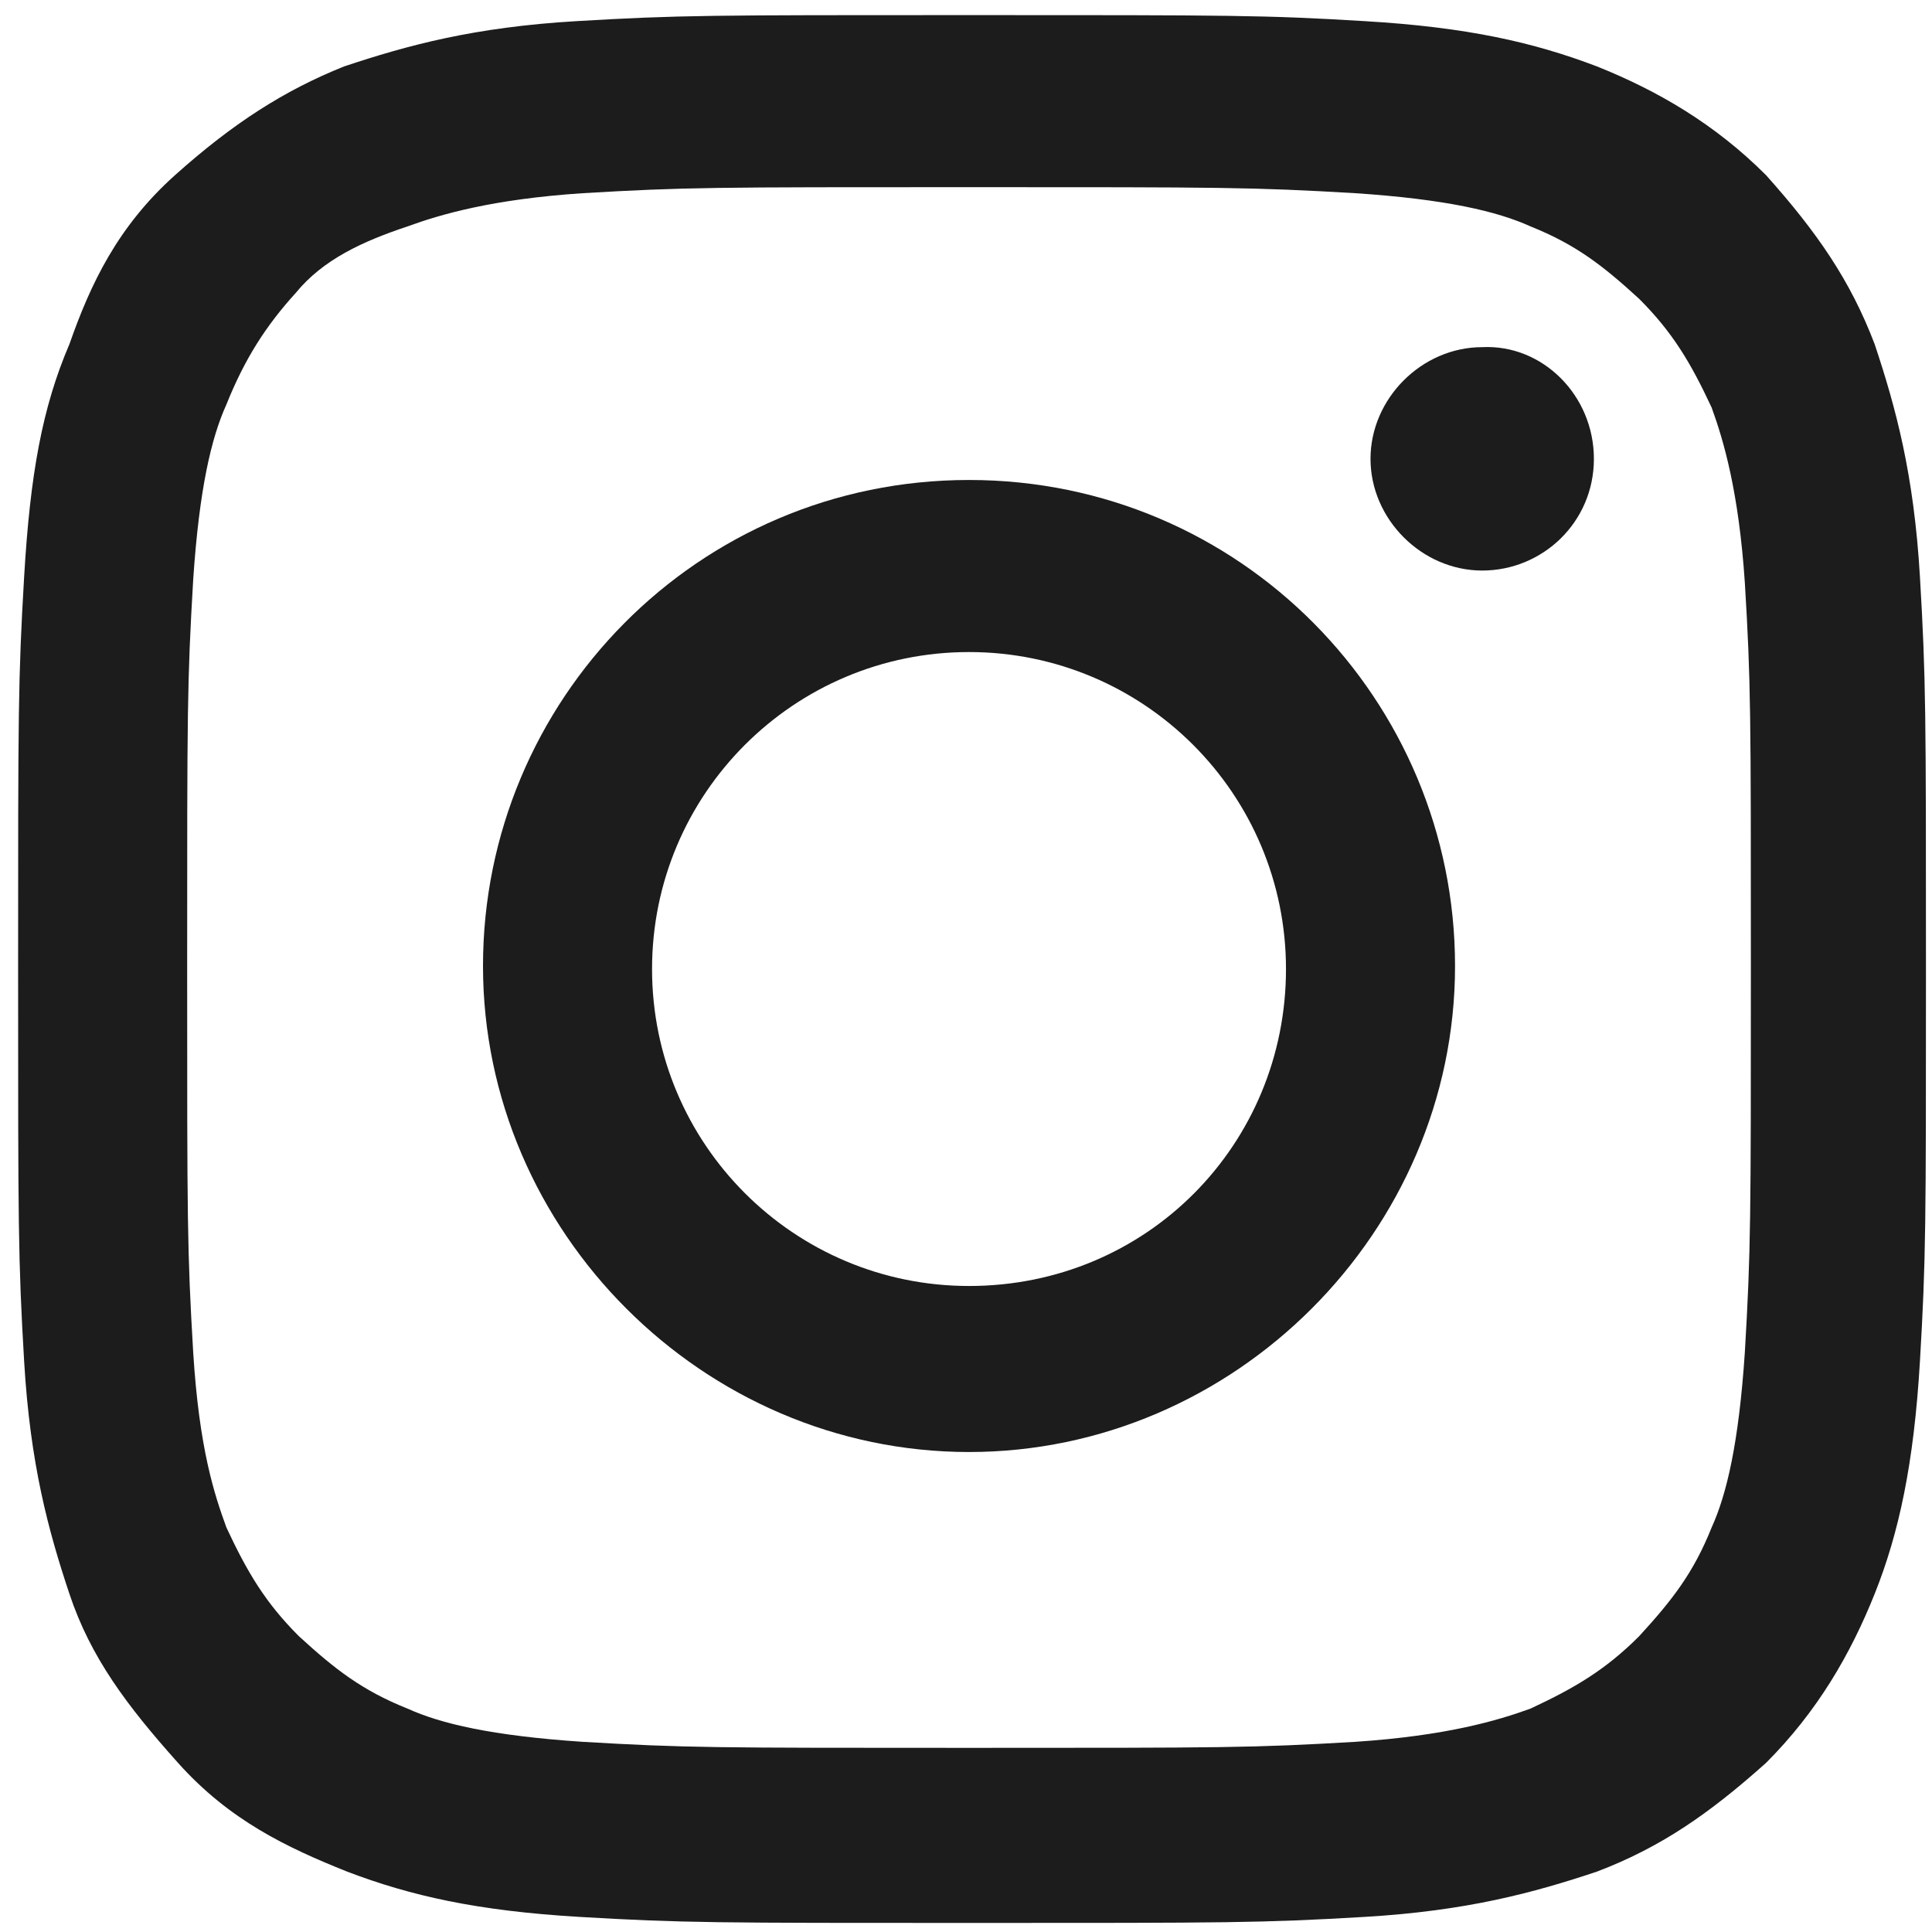
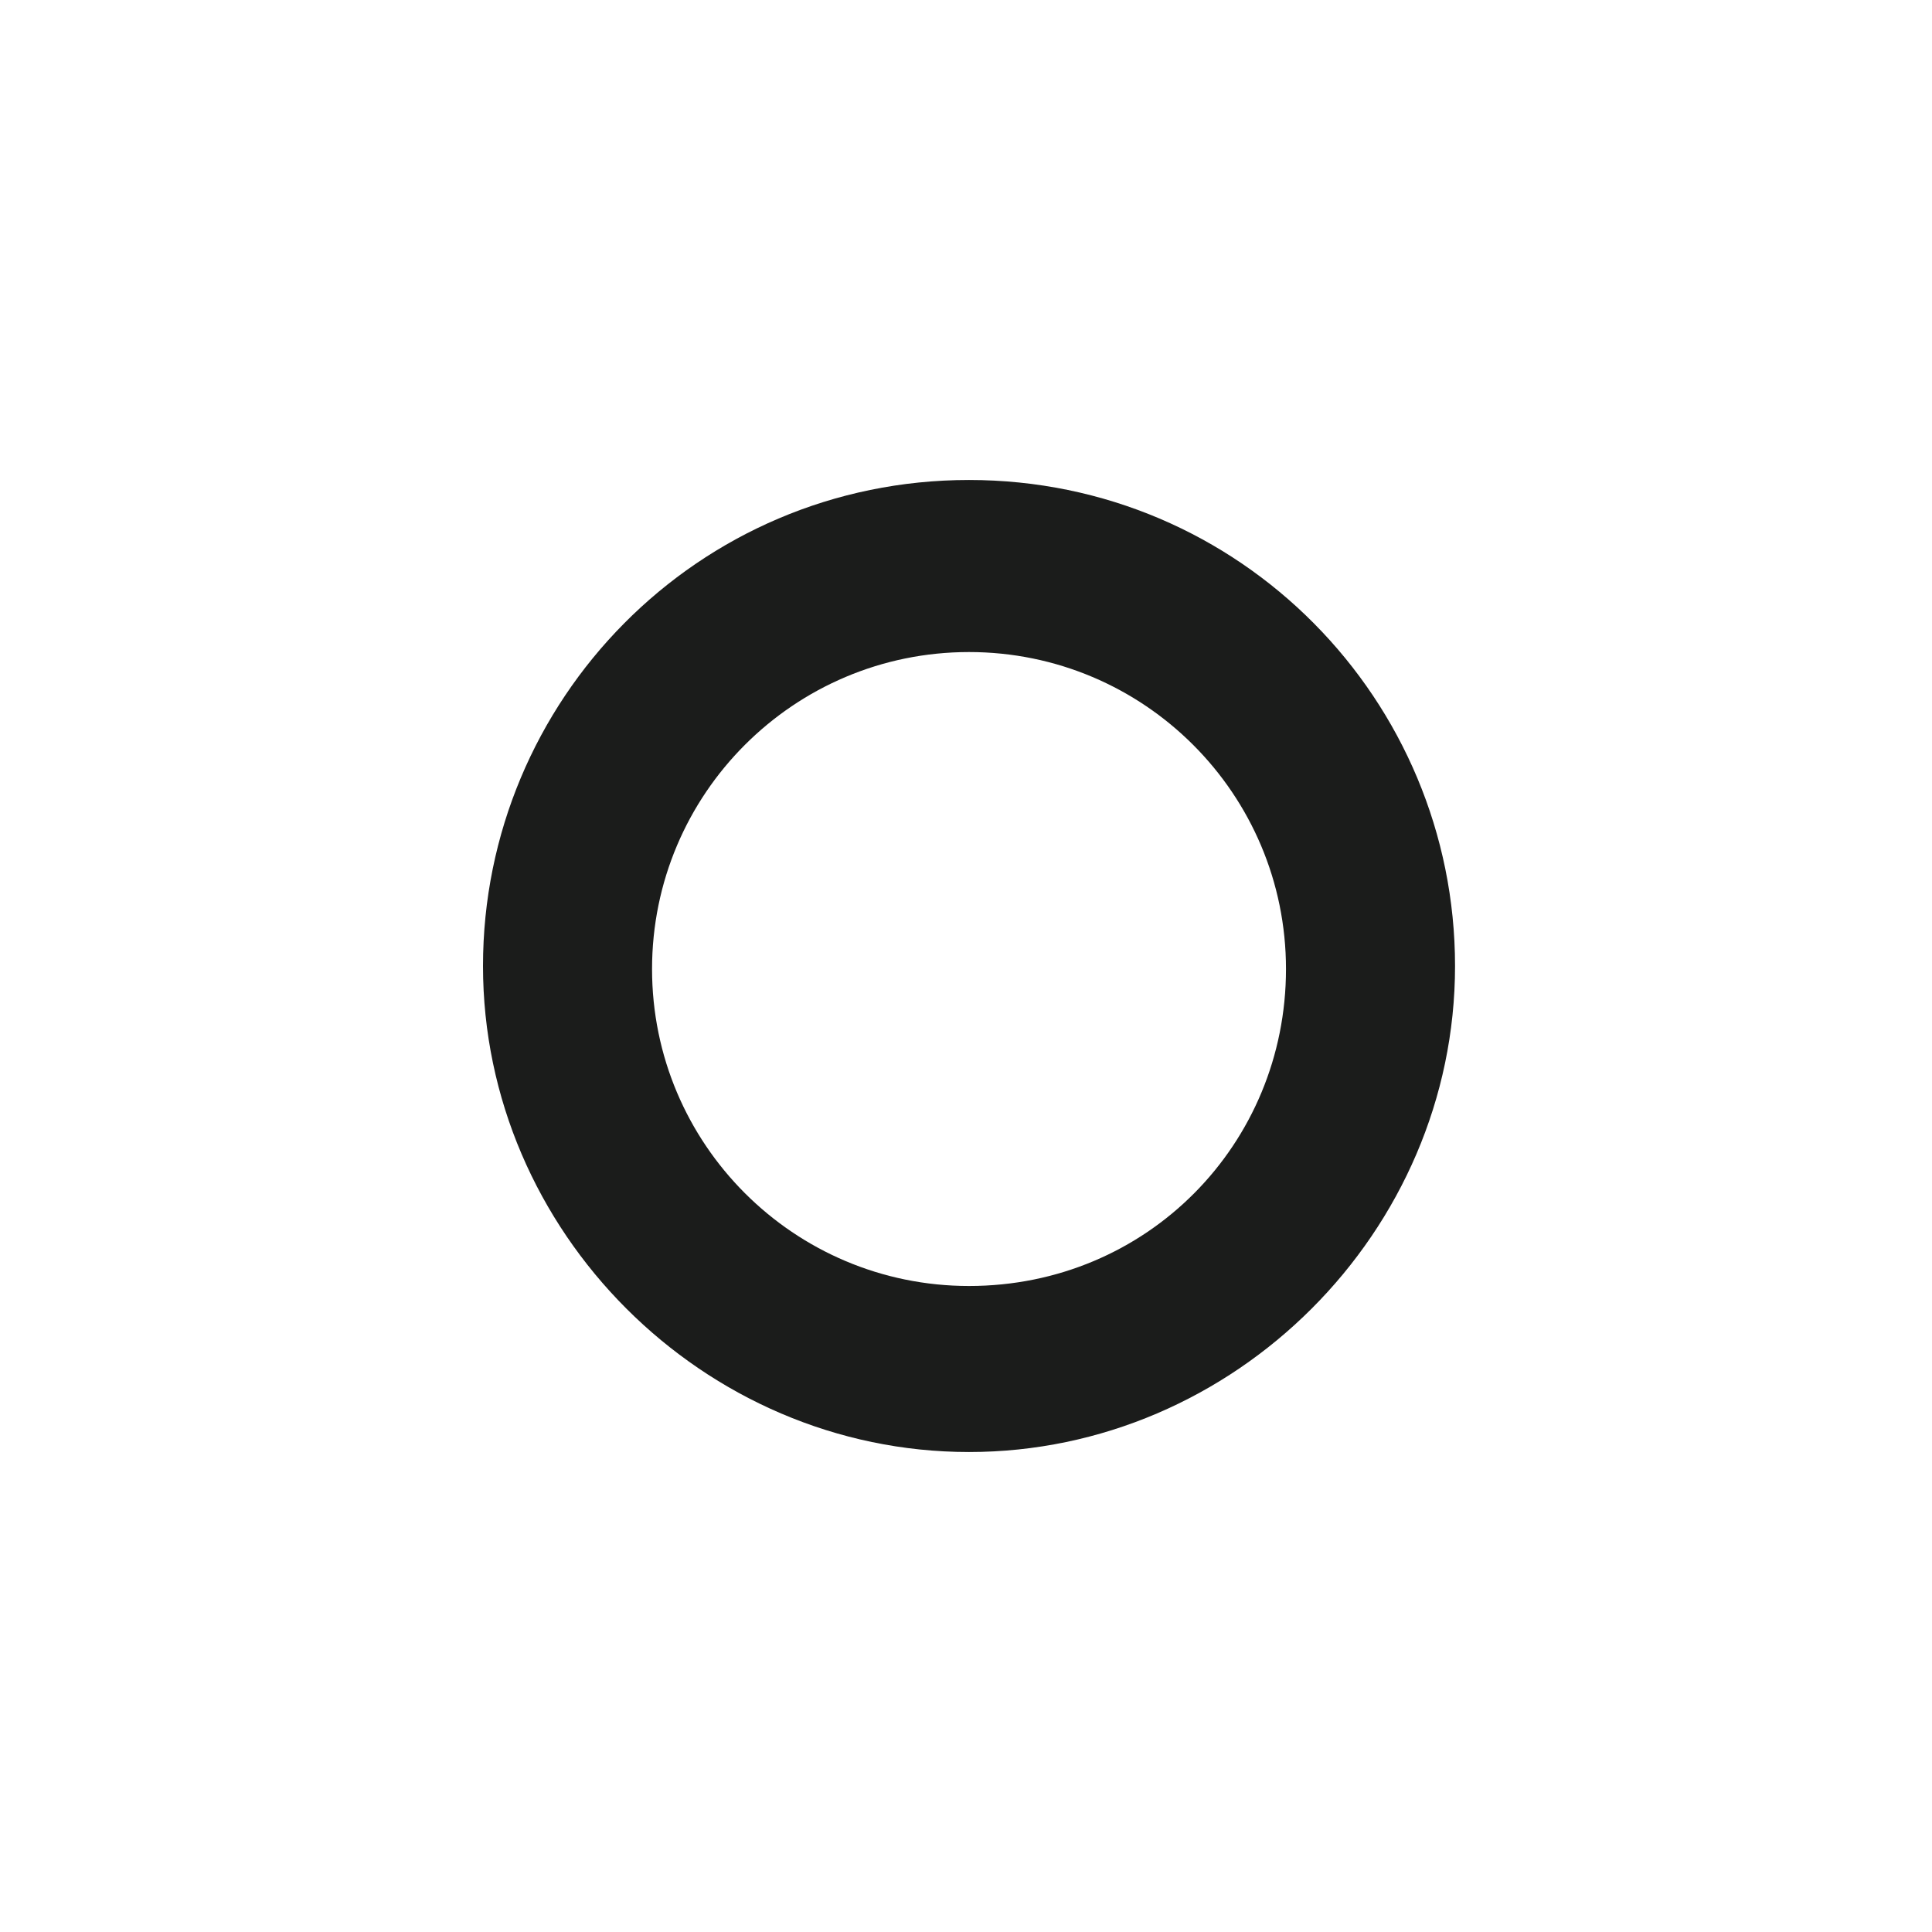
<svg xmlns="http://www.w3.org/2000/svg" version="1.1" id="レイヤー_1" x="0px" y="0px" viewBox="0 0 64 64" style="enable-background:new 0 0 64 64;" xml:space="preserve">
  <style type="text/css">
	.st0{fill:#1B1C1B;}
</style>
  <g id="_レイヤー_1-2_00000071528515663889136230000004021194368966553235_">
    <g>
-       <path class="st0" d="M32.1,0.5c-8.6,0-9.6,0-13,0.2s-5.6,0.8-7.7,1.5C9.4,3,7.7,4.1,5.8,5.8S3,9.4,2.3,11.4    c-0.9,2.1-1.3,4.3-1.5,7.7s-0.2,4.5-0.2,13s0,9.6,0.2,13s0.8,5.6,1.5,7.7s1.9,3.7,3.6,5.6s3.6,2.8,5.6,3.6    c2.1,0.8,4.3,1.3,7.7,1.5s4.5,0.2,13,0.2s9.6,0,13-0.2s5.6-0.8,7.7-1.5c2.1-0.8,3.7-1.9,5.6-3.6c1.7-1.7,2.8-3.6,3.6-5.6    s1.3-4.3,1.5-7.7s0.2-4.5,0.2-13s0-9.6-0.2-13s-0.8-5.6-1.5-7.7c-0.8-2.1-1.9-3.7-3.6-5.6c-1.7-1.7-3.6-2.8-5.6-3.6    c-2.1-0.8-4.3-1.3-7.7-1.5C41.9,0.5,40.8,0.5,32.1,0.5L32.1,0.5L32.1,0.5z M32.1,6.2c8.4,0,9.4,0,12.8,0.2c3,0.2,4.7,0.6,5.8,1.1    c1.5,0.6,2.4,1.3,3.6,2.4c1.1,1.1,1.7,2.1,2.4,3.6c0.4,1.1,0.9,2.8,1.1,5.8C58,22.6,58,23.6,58,32s0,9.4-0.2,12.8    c-0.2,3-0.6,4.7-1.1,5.8c-0.6,1.5-1.3,2.4-2.4,3.6c-1.1,1.1-2.1,1.7-3.6,2.4c-1.1,0.4-2.8,0.9-5.8,1.1c-3.4,0.2-4.3,0.2-12.8,0.2    s-9.4,0-12.8-0.2c-3-0.2-4.7-0.6-5.8-1.1c-1.5-0.6-2.4-1.3-3.6-2.4c-1.1-1.1-1.7-2.1-2.4-3.6c-0.4-1.1-0.9-2.6-1.1-5.8    c-0.2-3.4-0.2-4.3-0.2-12.8s0-9.4,0.2-12.8c0.2-3,0.6-4.7,1.1-5.8c0.6-1.5,1.3-2.6,2.3-3.7C10.7,8.6,12,8,13.5,7.5    c1.1-0.4,2.8-0.9,5.8-1.1C22.7,6.2,23.6,6.2,32.1,6.2" />
      <path class="st0" d="M32.1,42.6c-5.8,0-10.5-4.7-10.5-10.5s4.7-10.5,10.5-10.5s10.5,4.7,10.5,10.5S38,42.6,32.1,42.6    C32.1,42.6,32.1,42.6,32.1,42.6z M32.1,15.9c-9,0-16.1,7.3-16.1,16.1s7.3,16.1,16.1,16.1s16.1-7.3,16.1-16.1S41.1,15.9,32.1,15.9    L32.1,15.9z" />
-       <path class="st0" d="M52.8,15.2c0,2.1-1.7,3.7-3.7,3.7s-3.7-1.7-3.7-3.7s1.7-3.7,3.7-3.7C51.1,11.4,52.8,13.1,52.8,15.2L52.8,15.2    z" />
    </g>
  </g>
</svg>